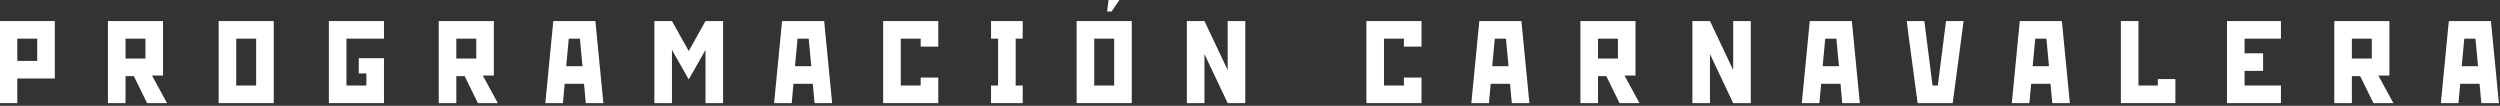
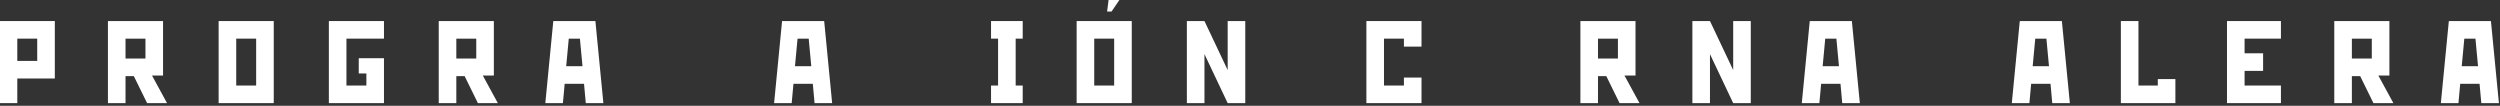
<svg xmlns="http://www.w3.org/2000/svg" width="100%" height="100%" viewBox="0 0 969 41" xml:space="preserve" style="fill-rule:evenodd;clip-rule:evenodd;stroke-linejoin:round;stroke-miterlimit:2;">
  <rect x="0" y="0" width="969" height="41" fill="#333333" stroke="none" />
  <g transform="matrix(1,0,0,1,-462.211,-1353.72)">
    <g transform="matrix(1.333,0,0,2.341,0,0)">
      <g transform="matrix(0.75,0,0,0.427,305.365,463.171)">
        <g transform="matrix(45.462,0,0,45.462,53.24,309.528)">
          <path d="M0.51,-0.7L0.51,-0.21L0.19,-0.21L0.19,-0L0.04,-0L0.04,-0.7L0.51,-0.7ZM0.19,-0.36L0.36,-0.36L0.36,-0.55L0.19,-0.55L0.19,-0.36Z" style="fill:white;fill-rule:nonzero;" />
        </g>
        <g transform="matrix(45.462,0,0,45.462,95.201,309.528)">
          <path d="M0.51,-0.7L0.51,-0.235L0.416,-0.235L0.544,-0L0.374,-0L0.261,-0.23L0.19,-0.23L0.19,-0L0.04,-0L0.04,-0.7L0.51,-0.7ZM0.19,-0.38L0.36,-0.38L0.36,-0.55L0.19,-0.55L0.19,-0.38Z" style="fill:white;fill-rule:nonzero;" />
        </g>
        <g transform="matrix(45.462,0,0,45.462,138.118,309.528)">
          <path d="M0.51,-0.7L0.51,-0L0.04,-0L0.04,-0.7L0.51,-0.7ZM0.19,-0.15L0.36,-0.15L0.36,-0.55L0.19,-0.55L0.19,-0.15Z" style="fill:white;fill-rule:nonzero;" />
        </g>
        <g transform="matrix(45.462,0,0,45.462,180.852,309.528)">
          <path d="M0.51,-0.7L0.51,-0.55L0.19,-0.55L0.19,-0.15L0.36,-0.15L0.36,-0.253L0.295,-0.253L0.295,-0.383L0.51,-0.383L0.51,-0L0.04,-0L0.04,-0.7L0.51,-0.7Z" style="fill:white;fill-rule:nonzero;" />
        </g>
        <g transform="matrix(45.462,0,0,45.462,223.451,309.528)">
          <path d="M0.51,-0.7L0.51,-0.235L0.416,-0.235L0.544,-0L0.374,-0L0.261,-0.23L0.19,-0.23L0.19,-0L0.04,-0L0.04,-0.7L0.51,-0.7ZM0.19,-0.38L0.36,-0.38L0.36,-0.55L0.19,-0.55L0.19,-0.38Z" style="fill:white;fill-rule:nonzero;" />
        </g>
        <g transform="matrix(45.462,0,0,45.462,266.367,309.528)">
          <path d="M0.432,-0.7L0.5,-0L0.35,-0L0.335,-0.165L0.17,-0.165L0.155,-0L0.005,-0L0.073,-0.7L0.432,-0.7ZM0.322,-0.315L0.3,-0.55L0.205,-0.55L0.183,-0.315L0.322,-0.315Z" style="fill:white;fill-rule:nonzero;" />
        </g>
        <g transform="matrix(45.462,0,0,45.462,307.056,309.528)">
-           <path d="M0.19,-0.7L0.333,-0.444L0.476,-0.7L0.626,-0.7L0.626,-0L0.476,-0L0.476,-0.454L0.333,-0.202L0.19,-0.454L0.19,-0L0.04,-0L0.04,-0.7L0.19,-0.7Z" style="fill:white;fill-rule:nonzero;" />
-         </g>
+           </g>
        <g transform="matrix(45.462,0,0,45.462,355.064,309.528)">
          <path d="M0.432,-0.7L0.5,-0L0.35,-0L0.335,-0.165L0.17,-0.165L0.155,-0L0.005,-0L0.073,-0.7L0.432,-0.7ZM0.322,-0.315L0.3,-0.55L0.205,-0.55L0.183,-0.315L0.322,-0.315Z" style="fill:white;fill-rule:nonzero;" />
        </g>
        <g transform="matrix(45.462,0,0,45.462,395.753,309.528)">
-           <path d="M0.51,-0.7L0.51,-0.482L0.36,-0.482L0.36,-0.55L0.19,-0.55L0.19,-0.15L0.36,-0.15L0.36,-0.218L0.51,-0.218L0.51,-0L0.04,-0L0.04,-0.7L0.51,-0.7Z" style="fill:white;fill-rule:nonzero;" />
-         </g>
+           </g>
        <g transform="matrix(45.462,0,0,45.462,438.033,309.528)">
          <path d="M0.3,-0.7L0.3,-0.55L0.24,-0.55L0.24,-0.15L0.3,-0.15L0.3,-0L0.03,-0L0.03,-0.15L0.09,-0.15L0.09,-0.55L0.03,-0.55L0.03,-0.7L0.3,-0.7Z" style="fill:white;fill-rule:nonzero;" />
        </g>
        <g transform="matrix(45.462,0,0,45.462,470.765,309.528)">
          <path d="M0.51,-0.7L0.51,-0L0.04,-0L0.04,-0.7L0.51,-0.7ZM0.19,-0.15L0.36,-0.15L0.36,-0.55L0.19,-0.55L0.19,-0.15Z" style="fill:white;fill-rule:nonzero;" />
        </g>
        <g transform="matrix(45.462,0,0,45.462,513.5,309.528)">
          <path d="M0.388,-0.282L0.388,-0.7L0.538,-0.7L0.538,-0L0.388,-0L0.19,-0.418L0.19,-0L0.04,-0L0.04,-0.7L0.19,-0.7L0.388,-0.282Z" style="fill:white;fill-rule:nonzero;" />
        </g>
        <g transform="matrix(45.462,0,0,45.462,583.102,309.528)">
          <path d="M0.51,-0.7L0.51,-0.482L0.36,-0.482L0.36,-0.55L0.19,-0.55L0.19,-0.15L0.36,-0.15L0.36,-0.218L0.51,-0.218L0.51,-0L0.04,-0L0.04,-0.7L0.51,-0.7Z" style="fill:white;fill-rule:nonzero;" />
        </g>
        <g transform="matrix(45.462,0,0,45.462,625.382,309.528)">
-           <path d="M0.432,-0.7L0.5,-0L0.35,-0L0.335,-0.165L0.17,-0.165L0.155,-0L0.005,-0L0.073,-0.7L0.432,-0.7ZM0.322,-0.315L0.3,-0.55L0.205,-0.55L0.183,-0.315L0.322,-0.315Z" style="fill:white;fill-rule:nonzero;" />
-         </g>
+           </g>
        <g transform="matrix(45.462,0,0,45.462,666.071,309.528)">
          <path d="M0.51,-0.7L0.51,-0.235L0.416,-0.235L0.544,-0L0.374,-0L0.261,-0.23L0.19,-0.23L0.19,-0L0.04,-0L0.04,-0.7L0.51,-0.7ZM0.19,-0.38L0.36,-0.38L0.36,-0.55L0.19,-0.55L0.19,-0.38Z" style="fill:white;fill-rule:nonzero;" />
        </g>
        <g transform="matrix(45.462,0,0,45.462,709.487,309.528)">
          <path d="M0.388,-0.282L0.388,-0.7L0.538,-0.7L0.538,-0L0.388,-0L0.19,-0.418L0.19,-0L0.04,-0L0.04,-0.7L0.19,-0.7L0.388,-0.282Z" style="fill:white;fill-rule:nonzero;" />
        </g>
        <g transform="matrix(45.462,0,0,45.462,753.495,309.528)">
          <path d="M0.432,-0.7L0.5,-0L0.35,-0L0.335,-0.165L0.17,-0.165L0.155,-0L0.005,-0L0.073,-0.7L0.432,-0.7ZM0.322,-0.315L0.3,-0.55L0.205,-0.55L0.183,-0.315L0.322,-0.315Z" style="fill:white;fill-rule:nonzero;" />
        </g>
        <g transform="matrix(45.462,0,0,45.462,794.184,309.528)">
-           <path d="M0.024,-0.55L0.005,-0.7L0.155,-0.7L0.225,-0.15L0.27,-0.15L0.34,-0.7L0.49,-0.7L0.397,-0L0.098,-0L0.024,-0.55Z" style="fill:white;fill-rule:nonzero;" />
-         </g>
+           </g>
        <g transform="matrix(45.462,0,0,45.462,834.918,309.528)">
          <path d="M0.432,-0.7L0.5,-0L0.35,-0L0.335,-0.165L0.17,-0.165L0.155,-0L0.005,-0L0.073,-0.7L0.432,-0.7ZM0.322,-0.315L0.3,-0.55L0.205,-0.55L0.183,-0.315L0.322,-0.315Z" style="fill:white;fill-rule:nonzero;" />
        </g>
        <g transform="matrix(45.462,0,0,45.462,875.607,309.528)">
          <path d="M0.04,-0L0.04,-0.7L0.19,-0.7L0.19,-0.15L0.355,-0.15L0.355,-0.205L0.505,-0.205L0.505,-0L0.04,-0Z" style="fill:white;fill-rule:nonzero;" />
        </g>
        <g transform="matrix(45.462,0,0,45.462,916.75,309.528)">
          <path d="M0.5,-0.7L0.5,-0.55L0.19,-0.55L0.19,-0.425L0.348,-0.425L0.348,-0.275L0.19,-0.275L0.19,-0.15L0.5,-0.15L0.5,-0L0.04,-0L0.04,-0.7L0.5,-0.7Z" style="fill:white;fill-rule:nonzero;" />
        </g>
        <g transform="matrix(45.462,0,0,45.462,958.348,309.528)">
-           <path d="M0.51,-0.7L0.51,-0.235L0.416,-0.235L0.544,-0L0.374,-0L0.261,-0.23L0.19,-0.23L0.19,-0L0.04,-0L0.04,-0.7L0.51,-0.7ZM0.19,-0.38L0.36,-0.38L0.36,-0.55L0.19,-0.55L0.19,-0.38Z" style="fill:white;fill-rule:nonzero;" />
+           <path d="M0.51,-0.7L0.51,-0.235L0.416,-0.235L0.544,-0L0.374,-0L0.261,-0.23L0.19,-0.23L0.19,-0L0.04,-0L0.04,-0.7L0.51,-0.7ZM0.19,-0.38L0.36,-0.38L0.36,-0.55L0.19,-0.55Z" style="fill:white;fill-rule:nonzero;" />
        </g>
        <g transform="matrix(45.462,0,0,45.462,1001.26,309.528)">
          <path d="M0.432,-0.7L0.5,-0L0.35,-0L0.335,-0.165L0.17,-0.165L0.155,-0L0.005,-0L0.073,-0.7L0.432,-0.7ZM0.322,-0.315L0.3,-0.55L0.205,-0.55L0.183,-0.315L0.322,-0.315Z" style="fill:white;fill-rule:nonzero;" />
        </g>
      </g>
      <g transform="matrix(0.75,0,0,0.427,0,0)">
        <path d="M891.548,1358.73L893.266,1358.73L896.666,1353.72L892.185,1353.72L891.548,1358.73Z" style="fill:white;" />
      </g>
    </g>
  </g>
</svg>